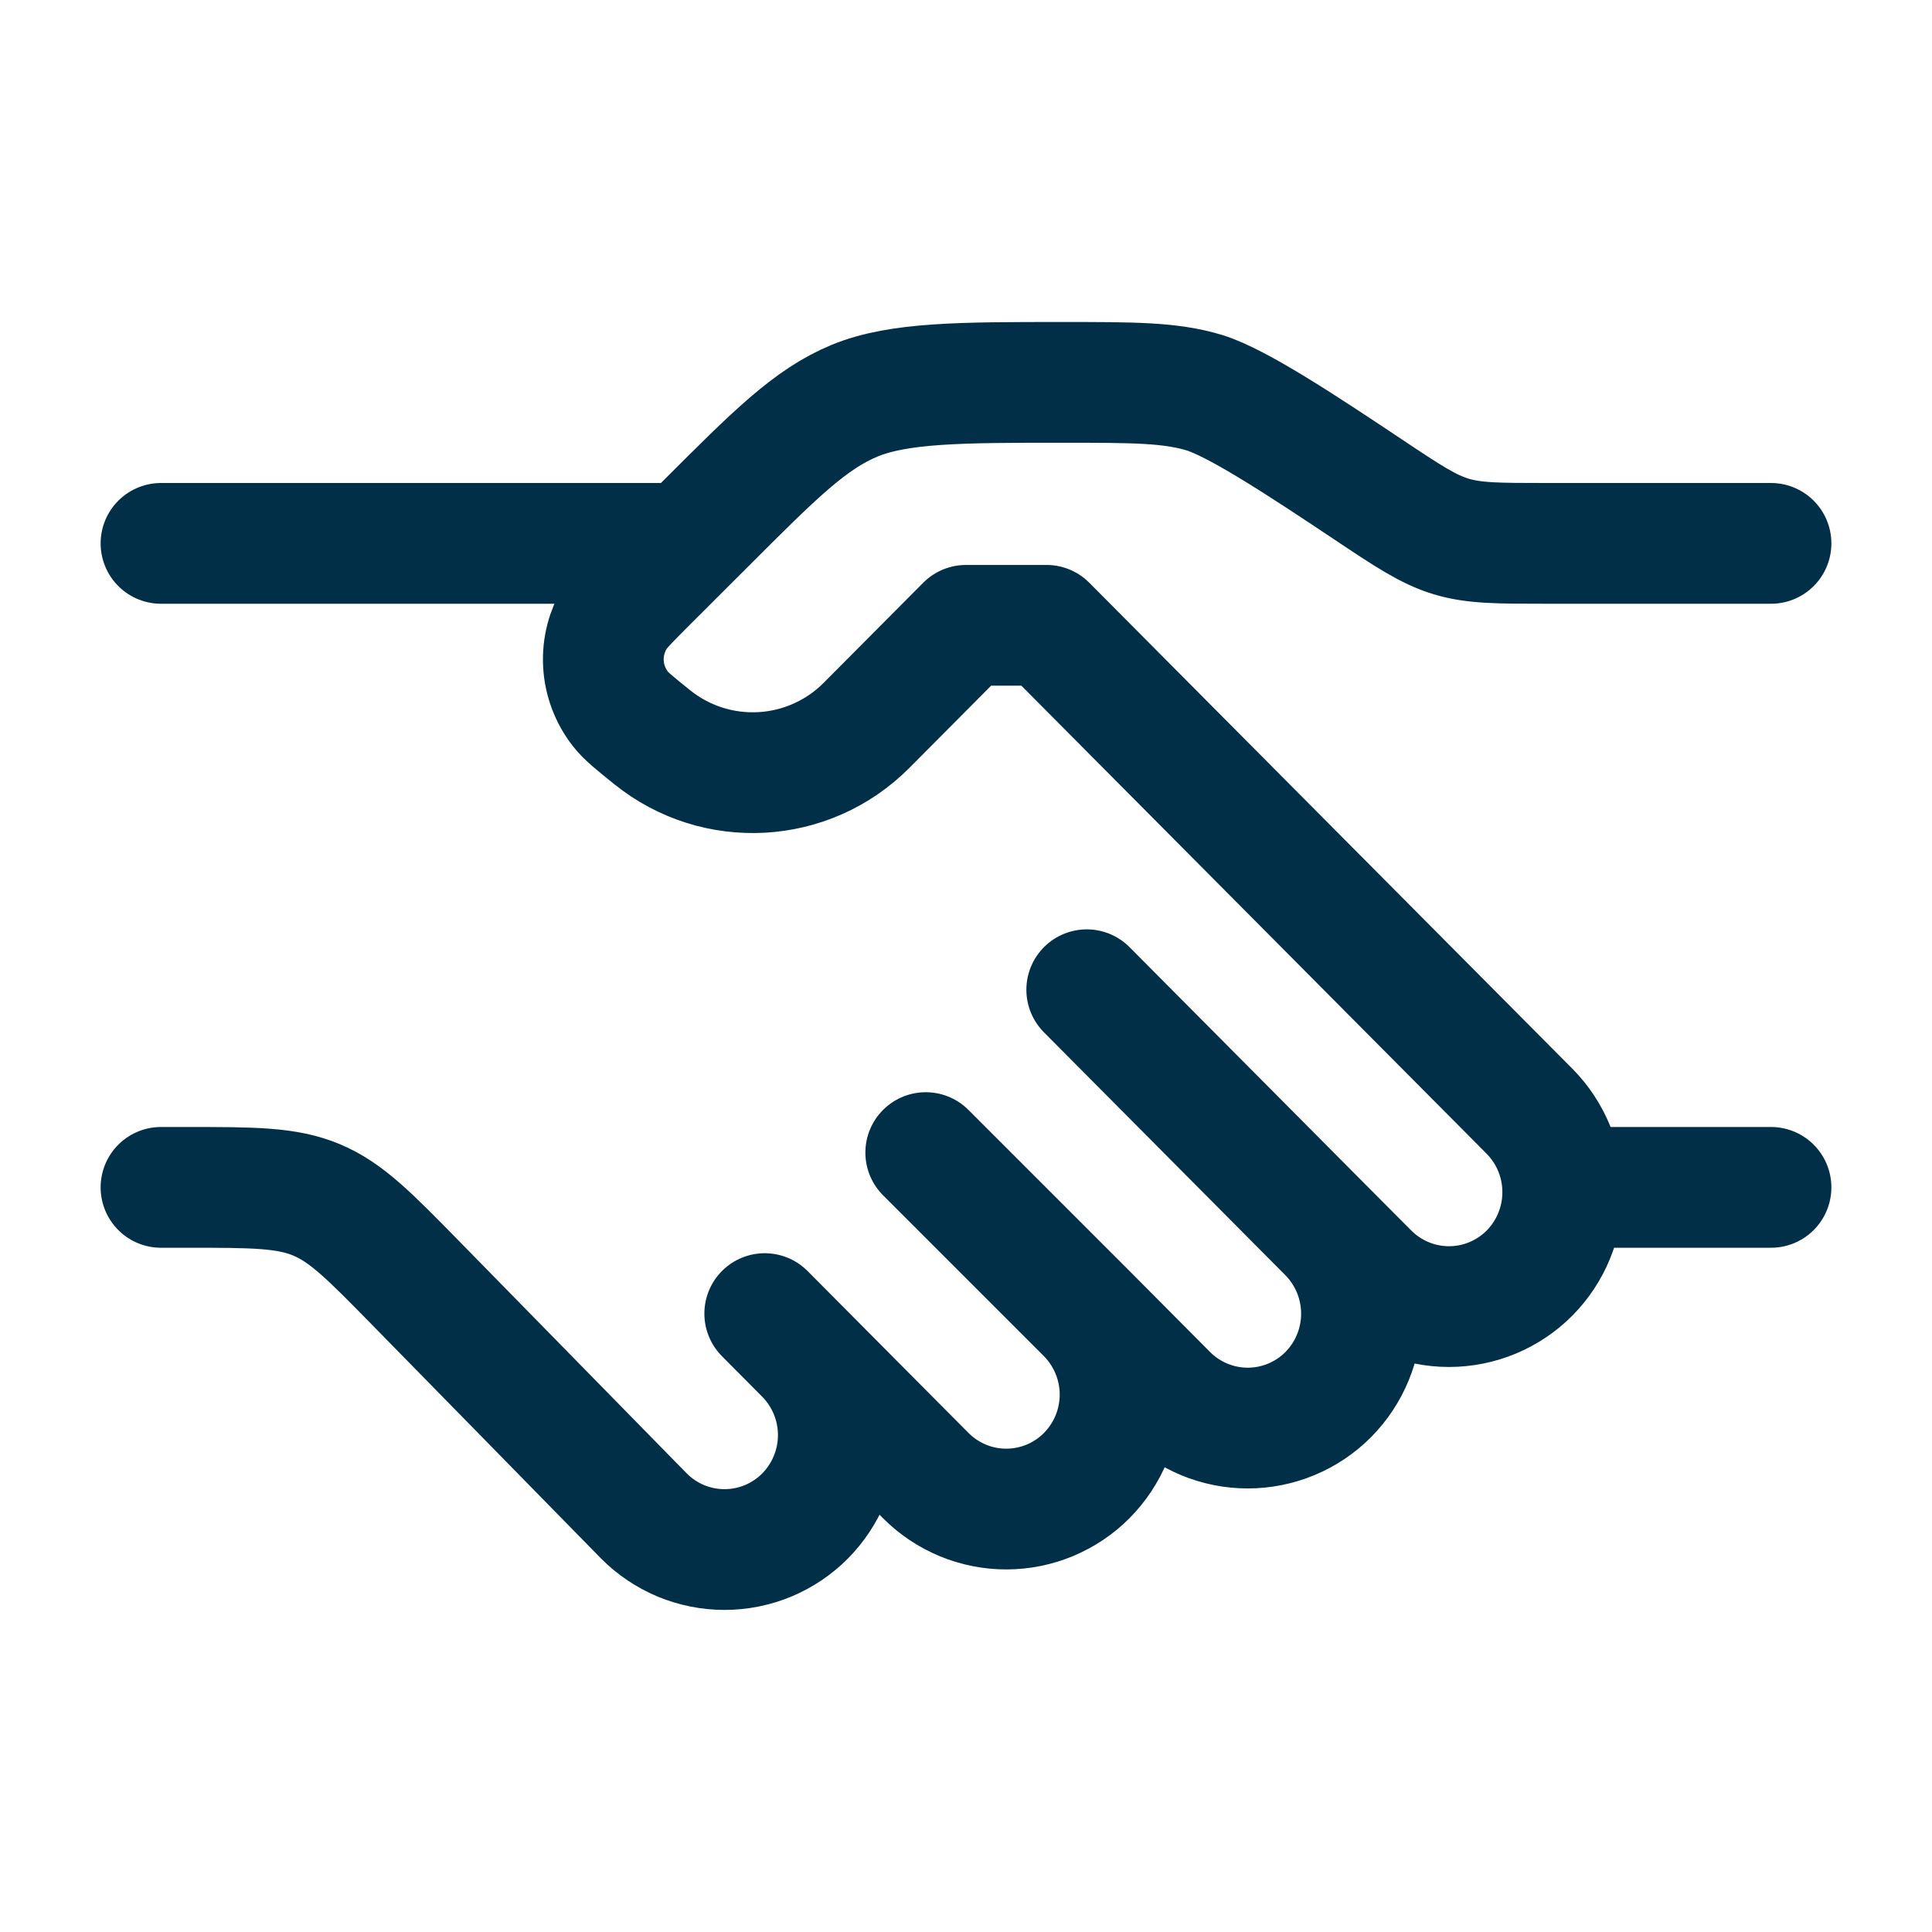
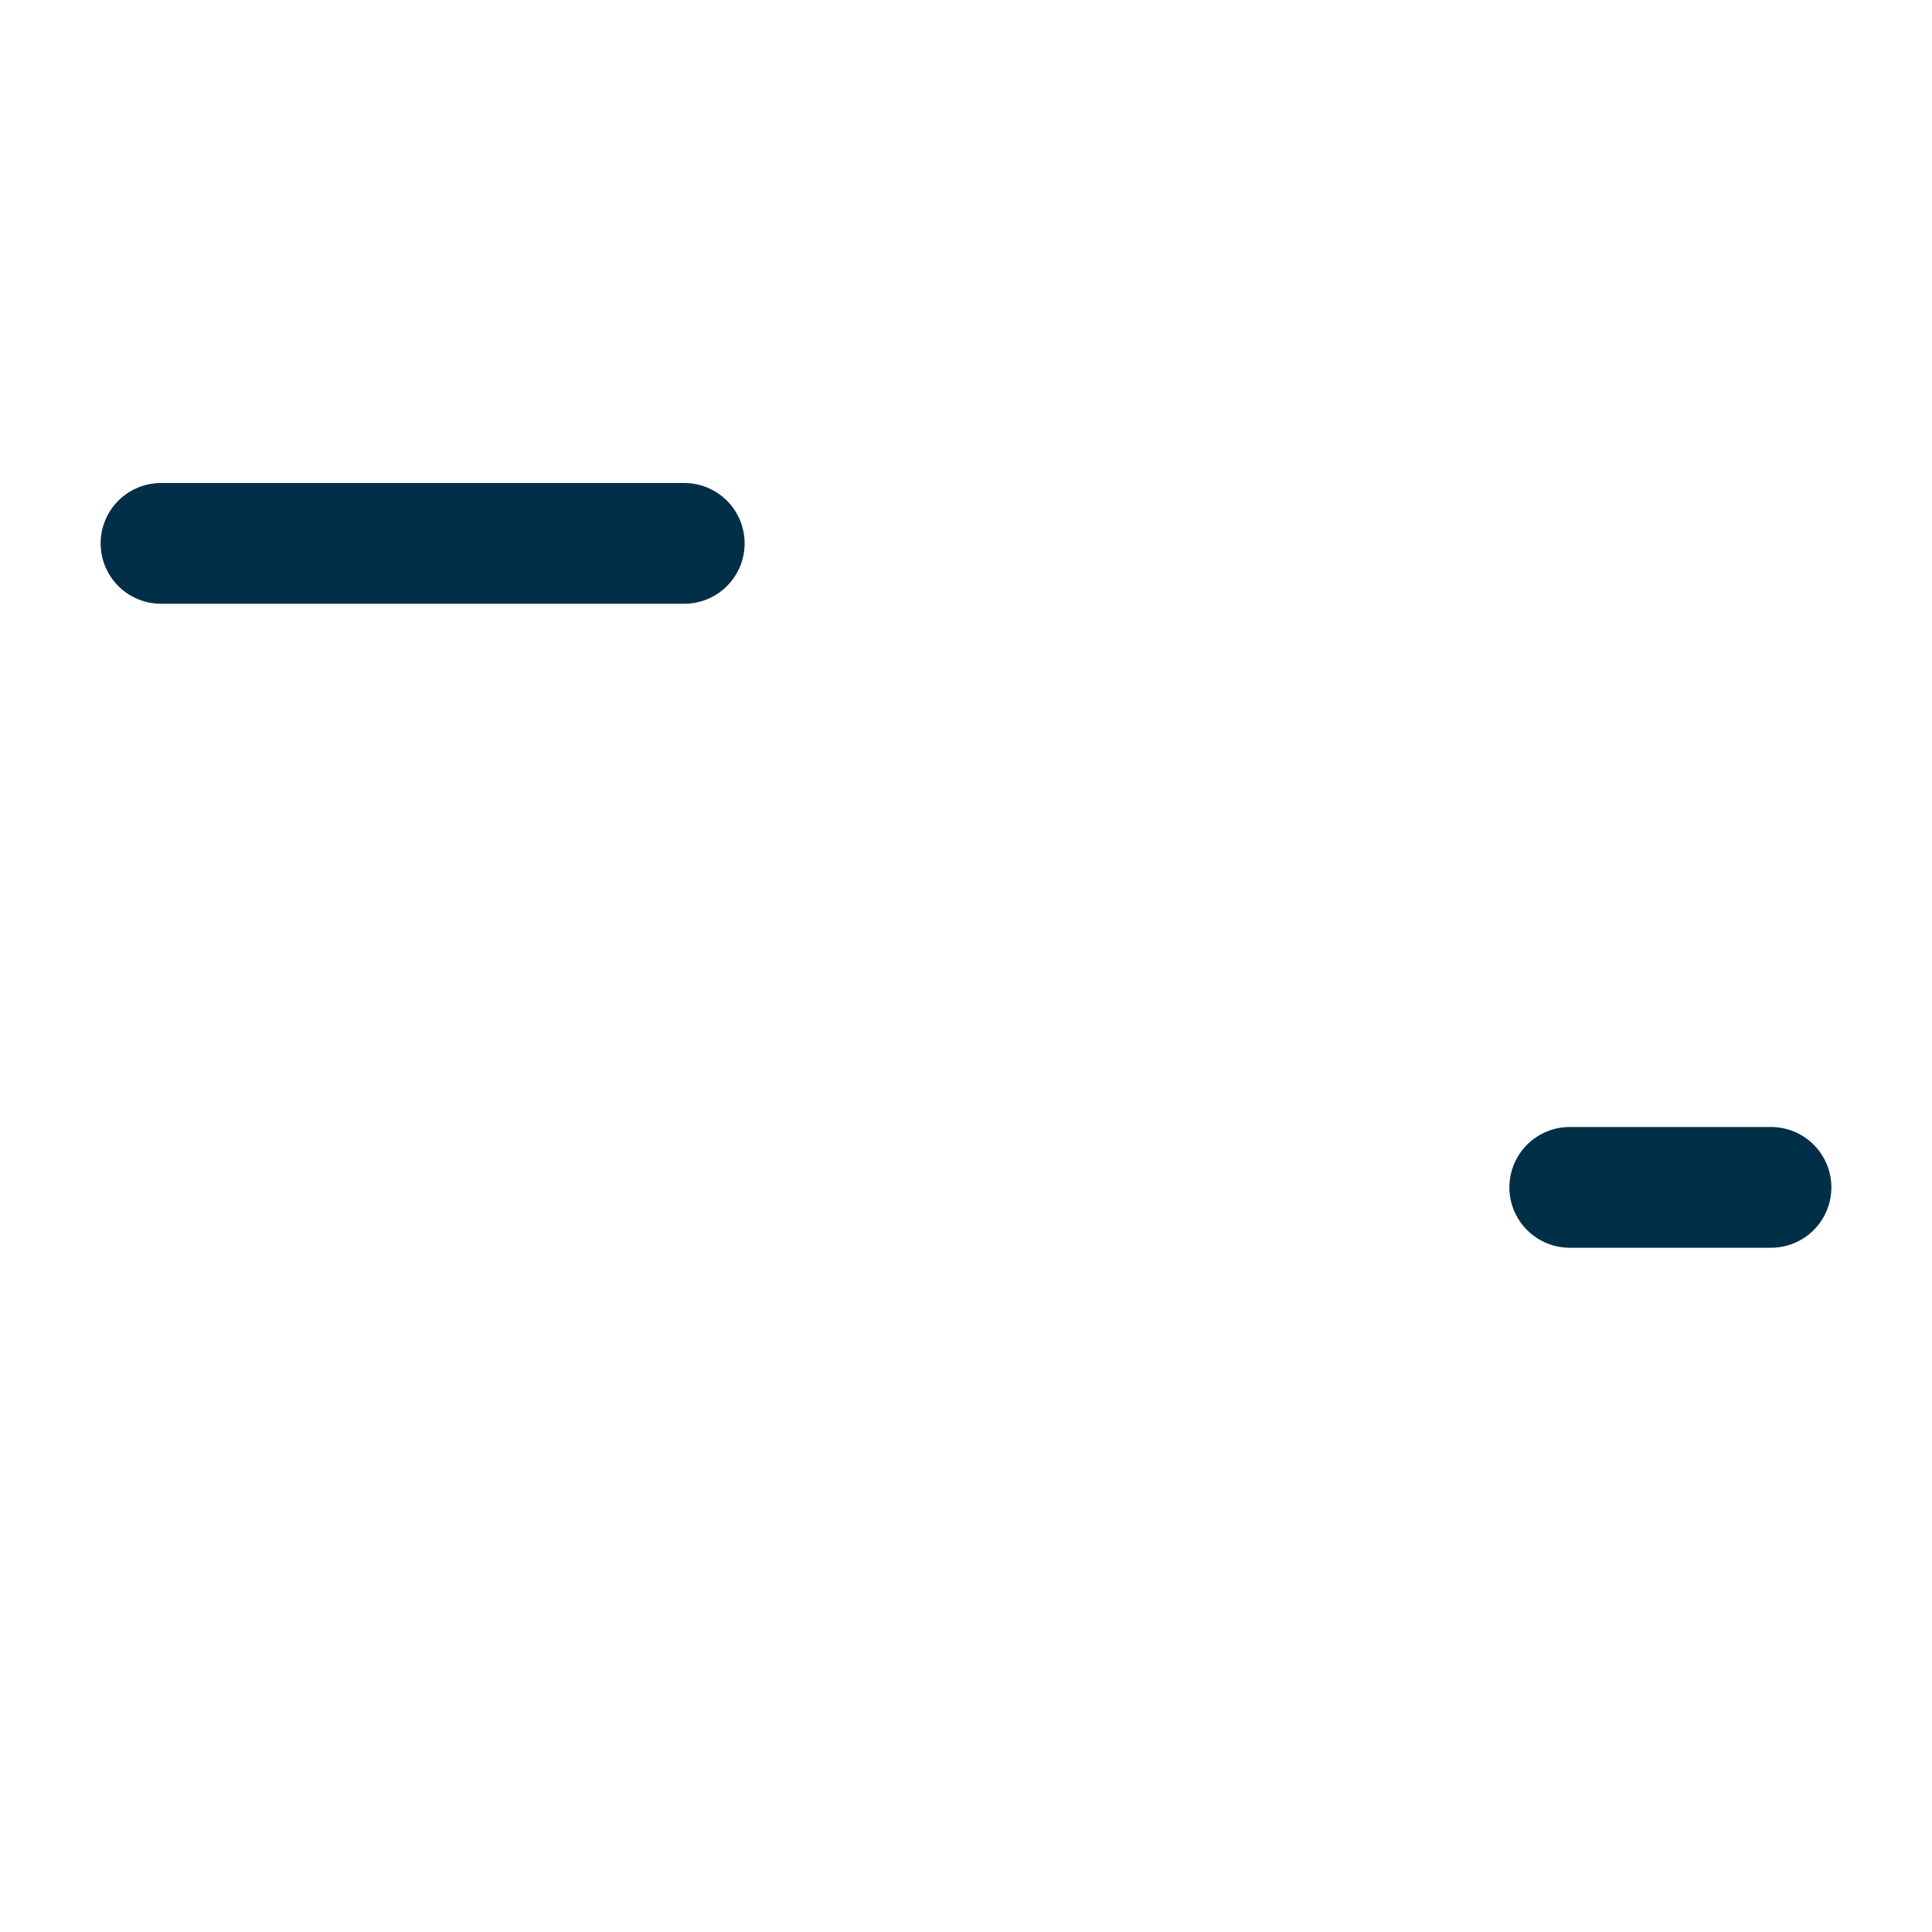
<svg xmlns="http://www.w3.org/2000/svg" width="24" height="24" viewBox="0 0 24 24" fill="none">
-   <path d="M22 6.75H19.211C18.61 6.75 18.309 6.75 18.026 6.664C17.743 6.578 17.492 6.412 16.992 6.078C16.242 5.578 15.386 5.008 14.961 4.878C14.536 4.75 14.085 4.75 13.183 4.75C11.957 4.75 11.167 4.75 10.615 4.978C10.065 5.207 9.631 5.64 8.763 6.508L8 7.27C7.805 7.466 7.707 7.564 7.647 7.66C7.538 7.835 7.485 8.039 7.496 8.244C7.507 8.45 7.582 8.647 7.709 8.809C7.779 8.898 7.887 8.985 8.102 9.158C8.898 9.798 10.045 9.734 10.766 9.009L12 7.768H13L19 13.804C19.265 14.072 19.413 14.433 19.413 14.809C19.413 15.186 19.265 15.547 19 15.815C18.869 15.947 18.713 16.051 18.541 16.123C18.37 16.194 18.186 16.231 18 16.231C17.814 16.231 17.63 16.194 17.459 16.123C17.287 16.051 17.131 15.947 17 15.815L16.5 15.313M16.5 15.313L13.5 12.295M16.5 15.313C16.765 15.581 16.913 15.942 16.913 16.319C16.913 16.695 16.765 17.056 16.5 17.324C16.369 17.456 16.213 17.56 16.041 17.632C15.87 17.703 15.686 17.74 15.5 17.74C15.314 17.74 15.13 17.703 14.959 17.632C14.787 17.56 14.631 17.456 14.5 17.324L13.5 16.318M13.5 16.318C13.765 16.586 13.914 16.947 13.914 17.324C13.914 17.701 13.765 18.062 13.5 18.33C13.369 18.462 13.213 18.566 13.041 18.638C12.87 18.709 12.686 18.746 12.5 18.746C12.314 18.746 12.13 18.709 11.959 18.638C11.787 18.566 11.631 18.462 11.5 18.33L10 16.821M13.5 16.318L11.5 14.318M10 16.821L9.5 16.318M10 16.821C10.265 17.089 10.414 17.45 10.414 17.827C10.414 18.204 10.265 18.565 10 18.833C9.869 18.965 9.713 19.069 9.542 19.141C9.37 19.212 9.186 19.249 9 19.249C8.814 19.249 8.63 19.212 8.458 19.141C8.287 19.069 8.131 18.965 8 18.833L5.176 15.951C4.596 15.359 4.306 15.062 3.934 14.906C3.563 14.75 3.148 14.75 2.319 14.75H2" stroke="#012F48" stroke-width="1.5" stroke-linecap="round" stroke-linejoin="round" />
  <path d="M22 14.75H19.5M8.5 6.75H2" stroke="#012F48" stroke-width="1.5" stroke-linecap="round" />
</svg>